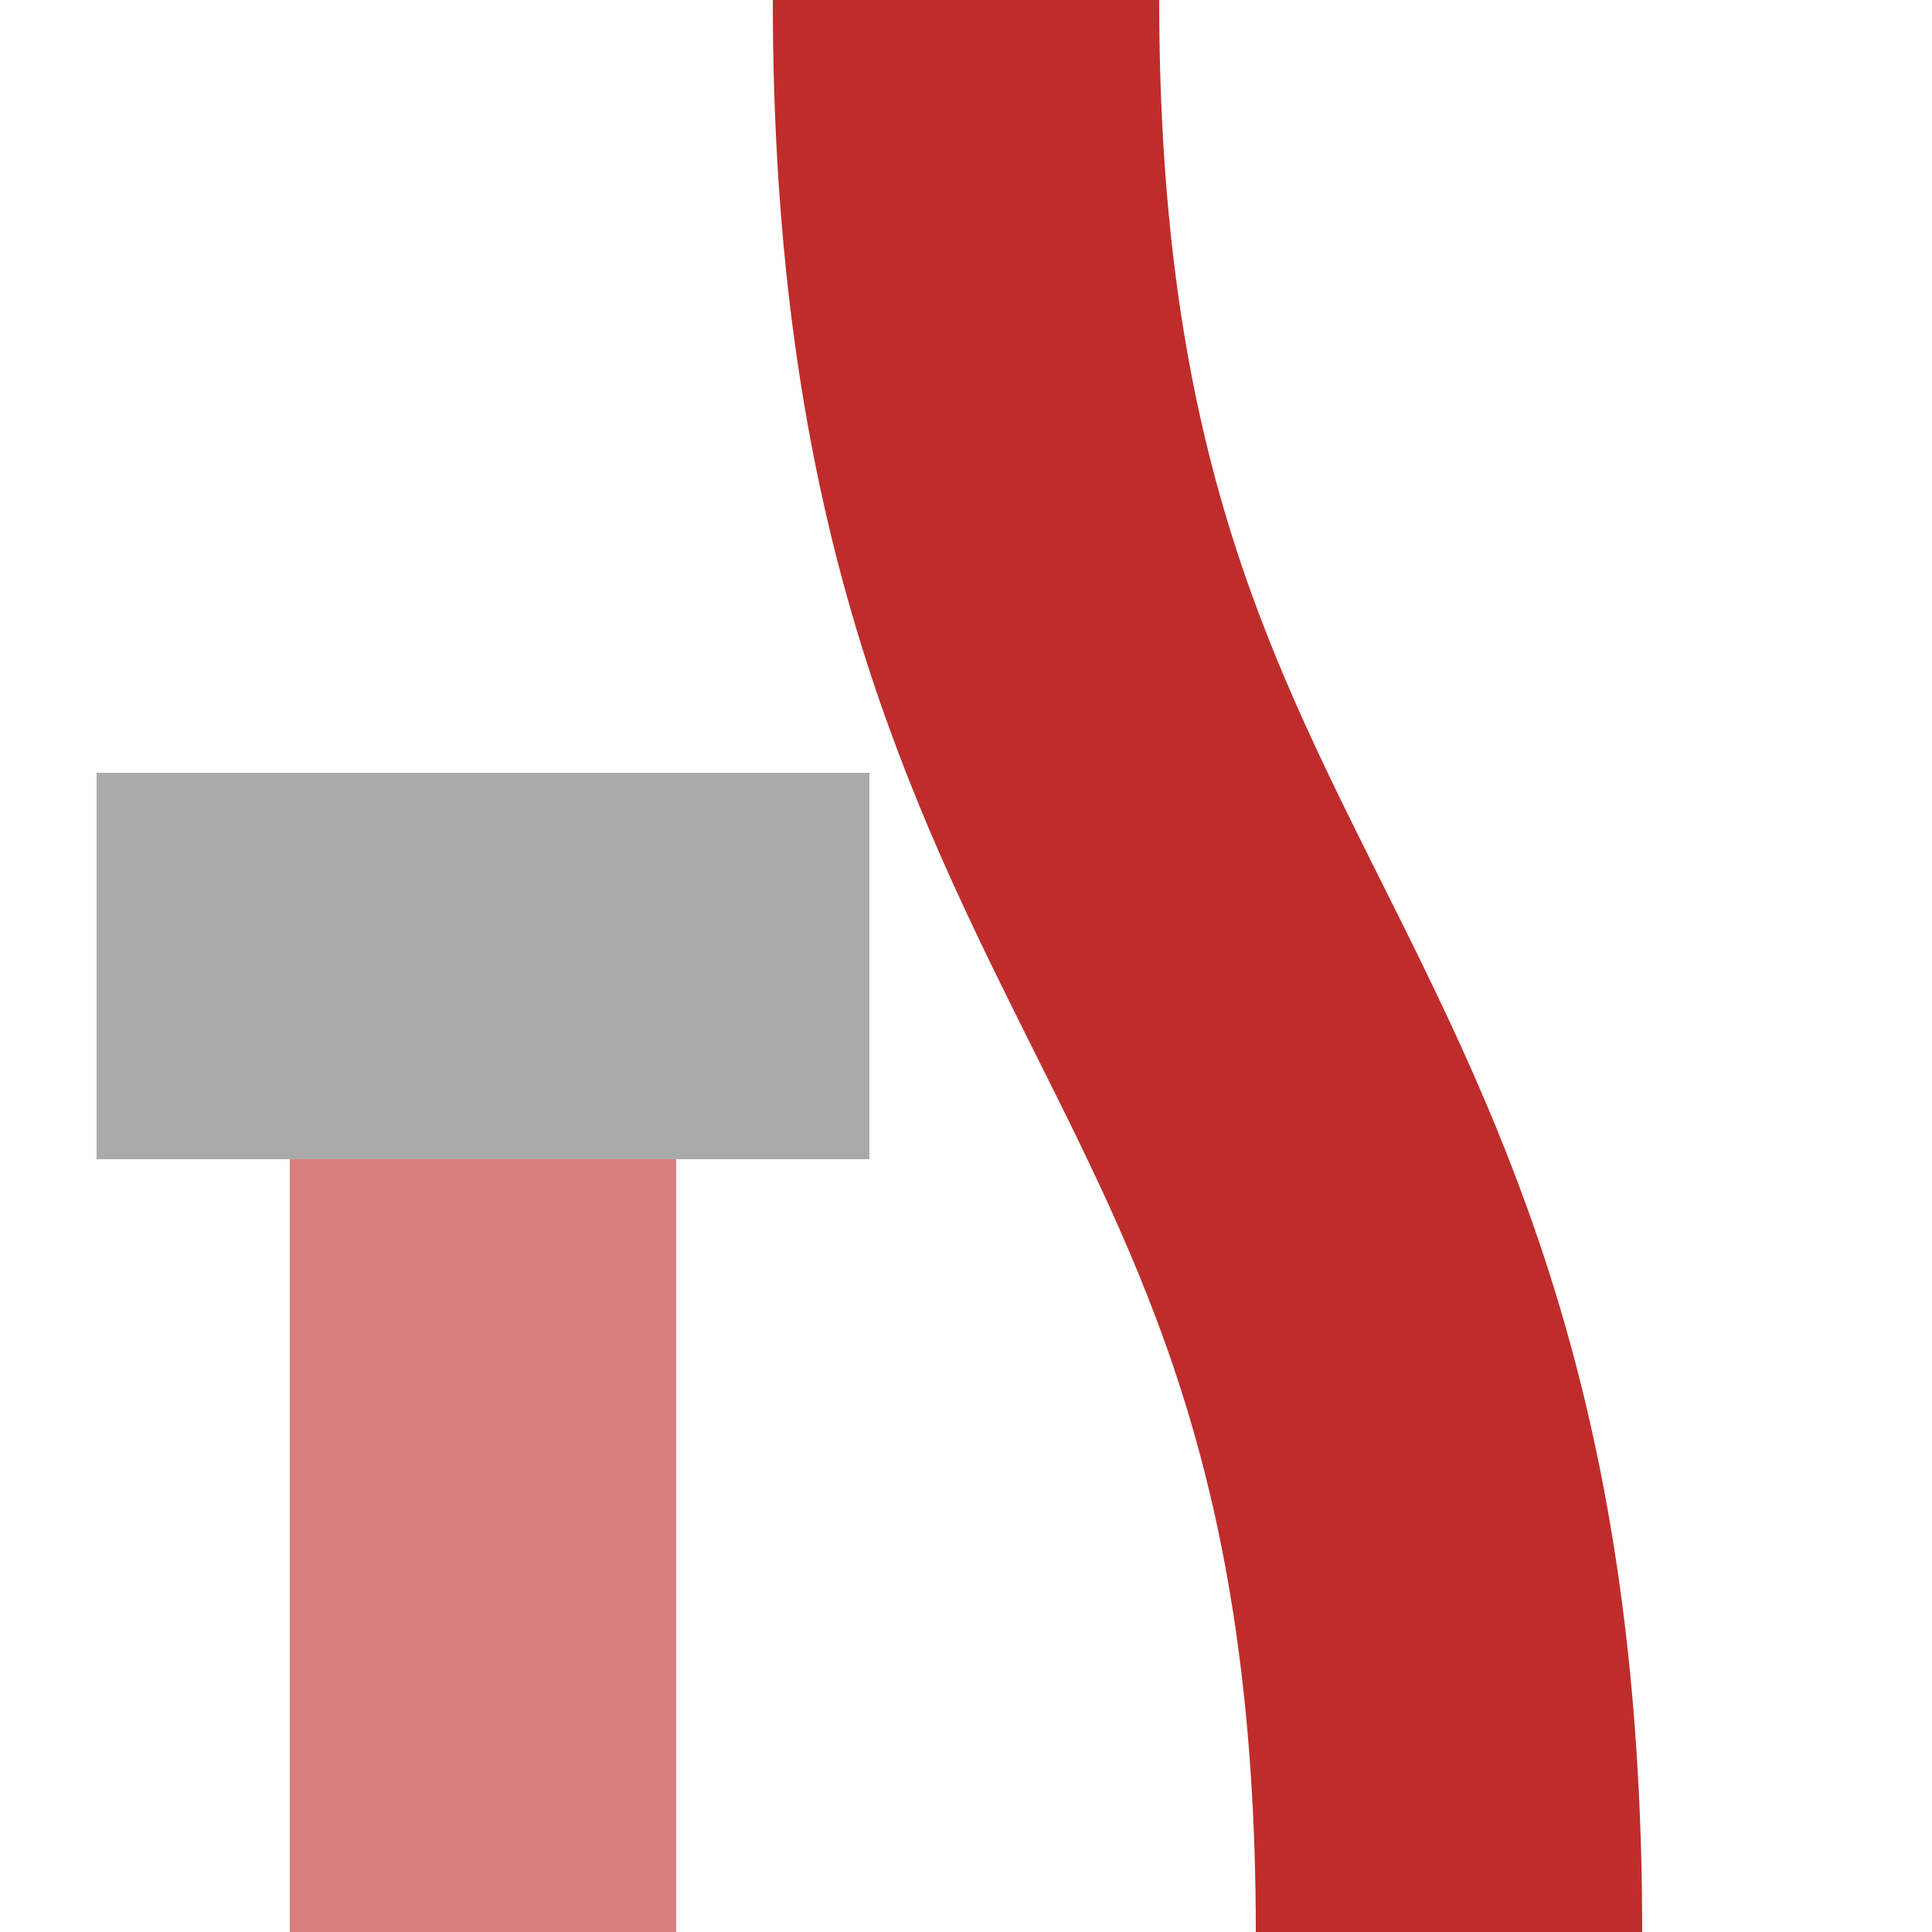
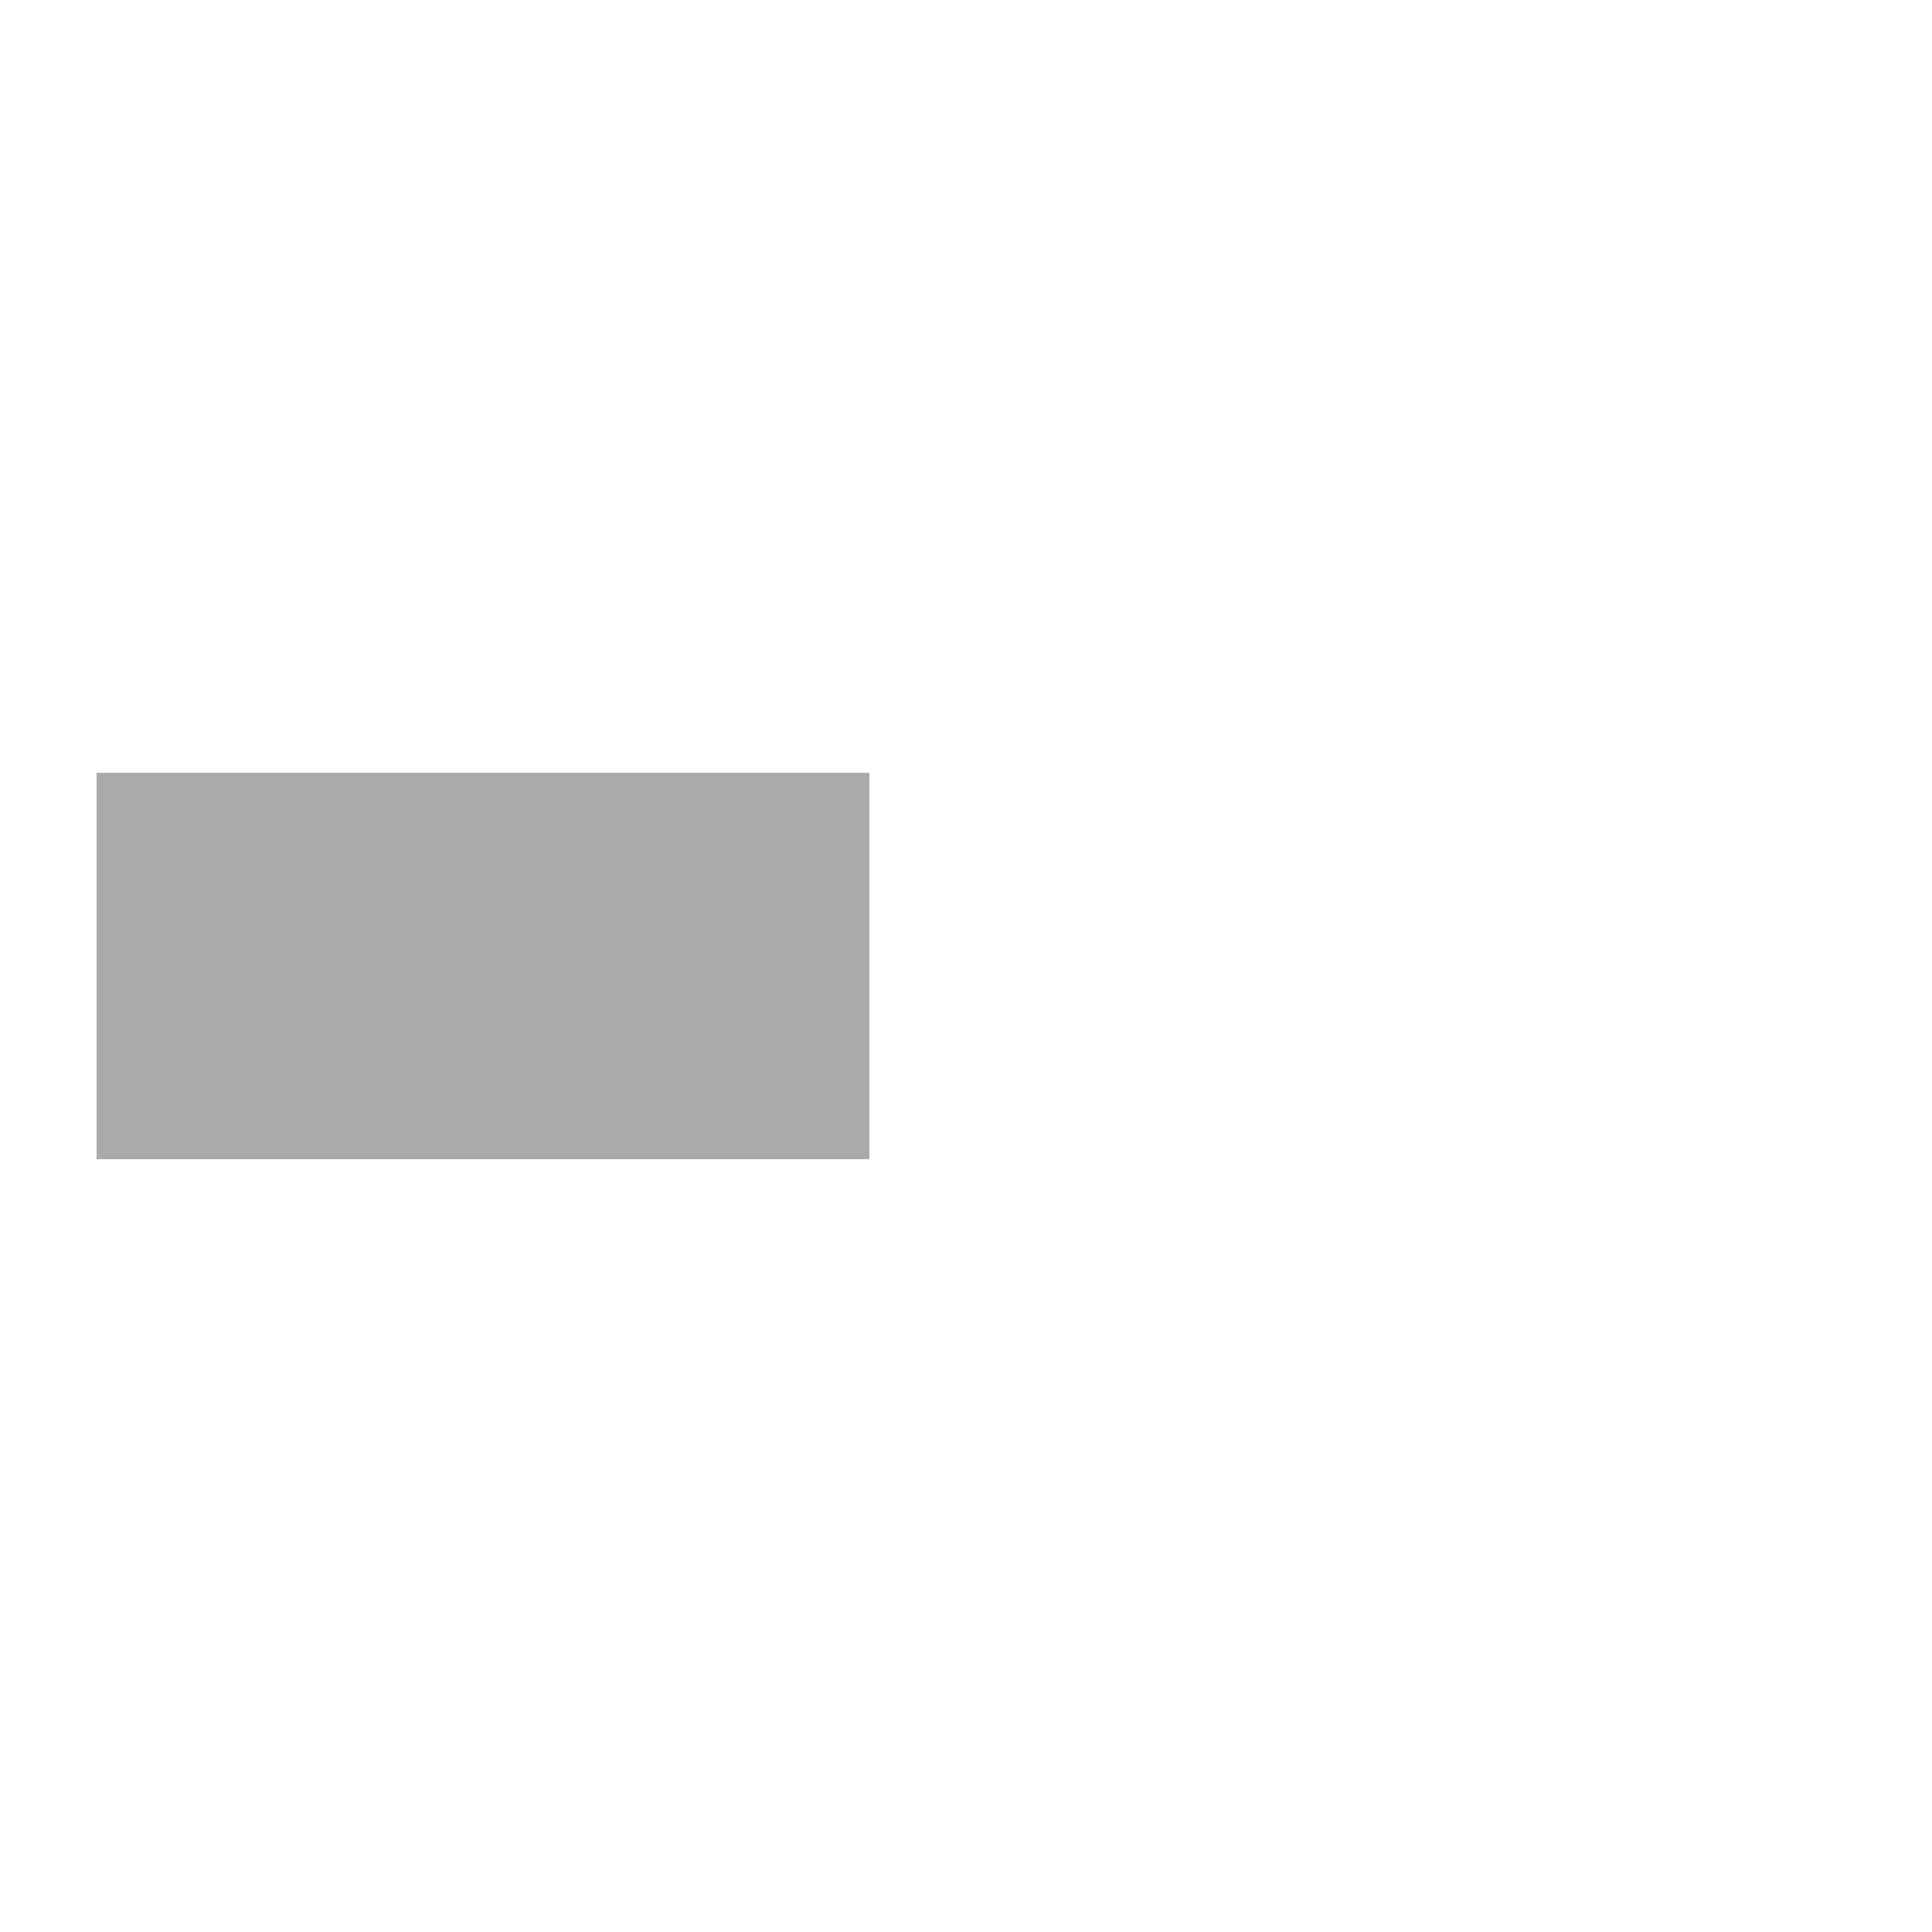
<svg xmlns="http://www.w3.org/2000/svg" width="500" height="500">
  <title>evENDEar</title>
  <g stroke="#D77F7E" stroke-width="100" fill="none">
-     <path d="M 125,250 V500" />
-   </g>
+     </g>
  <g stroke="#BE2D2C" stroke-width="100" fill="none">
-     <path d="M 250,0 C 250,250 375,250 375,500" />
-   </g>
+     </g>
  <g stroke="#AAAAAA" stroke-width="100" fill="none">
    <path d="M 25,250 H225" />
  </g>
</svg>